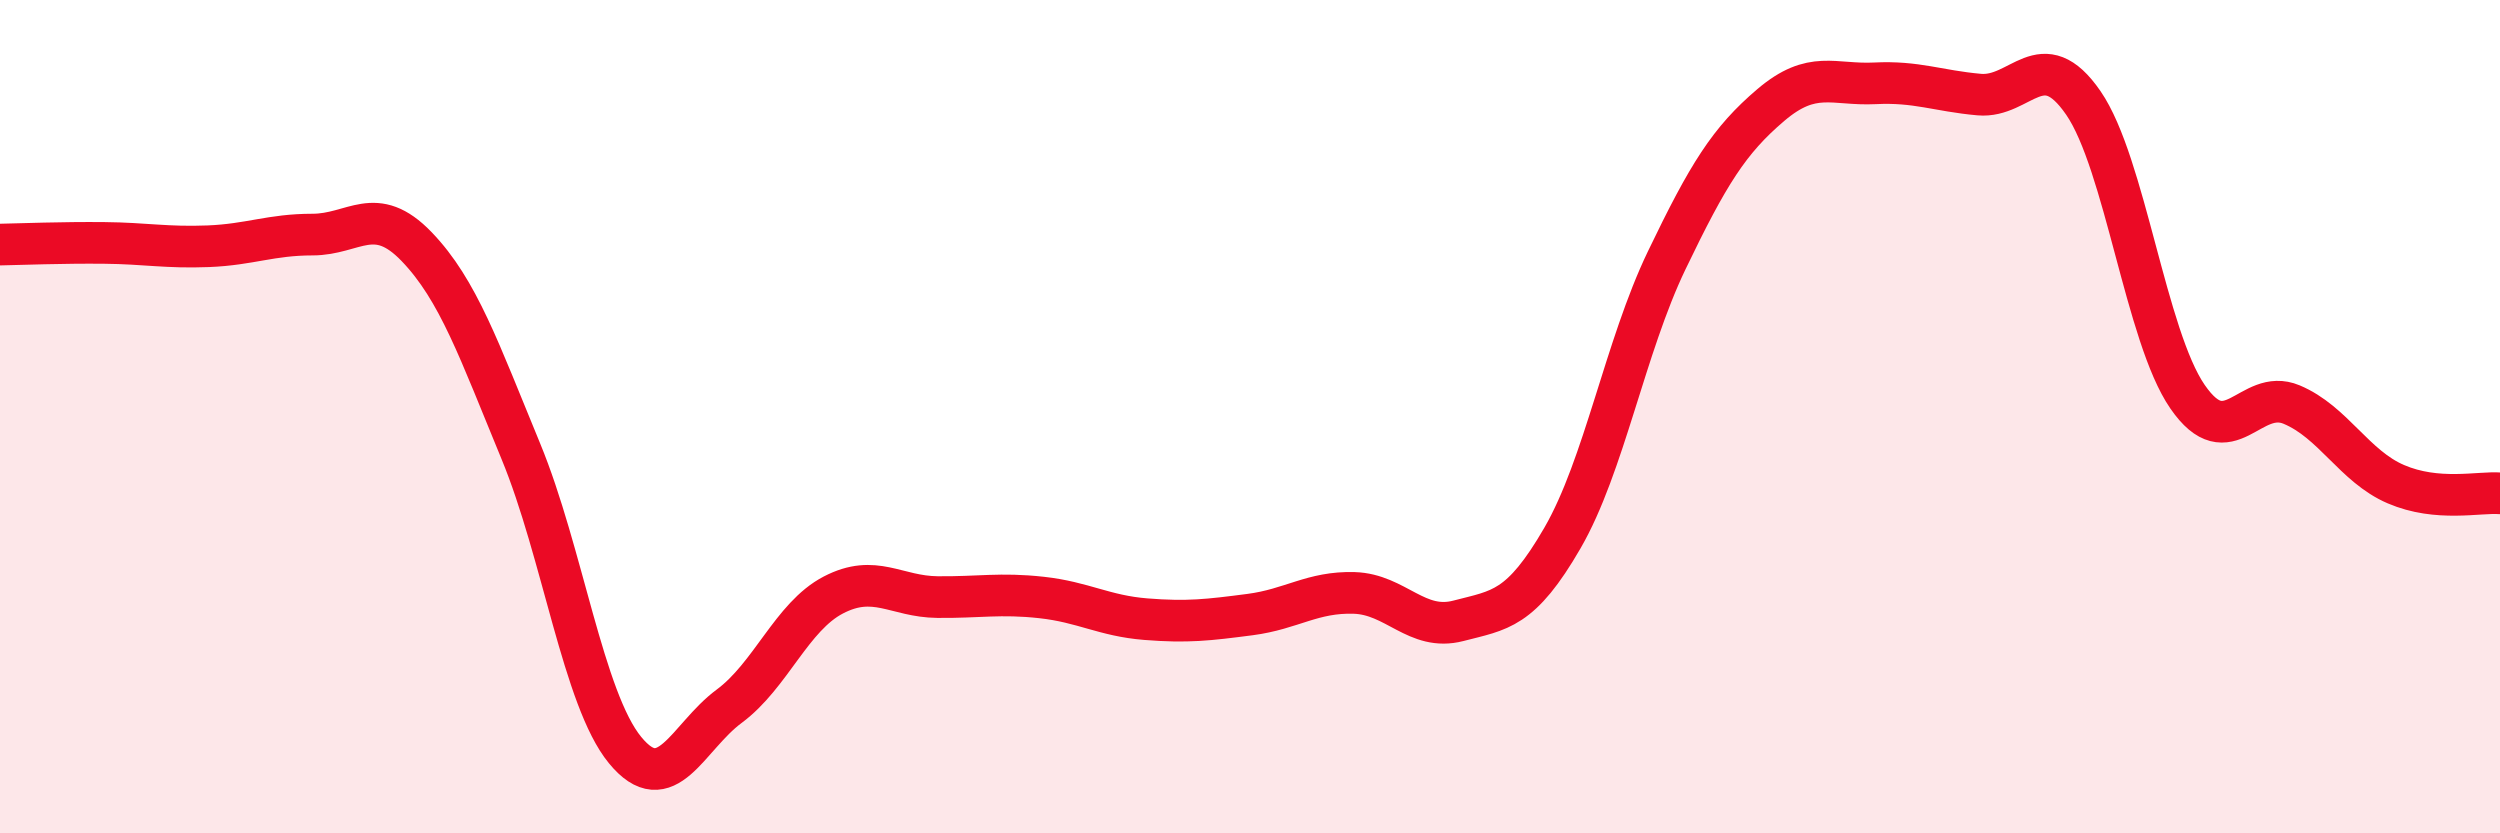
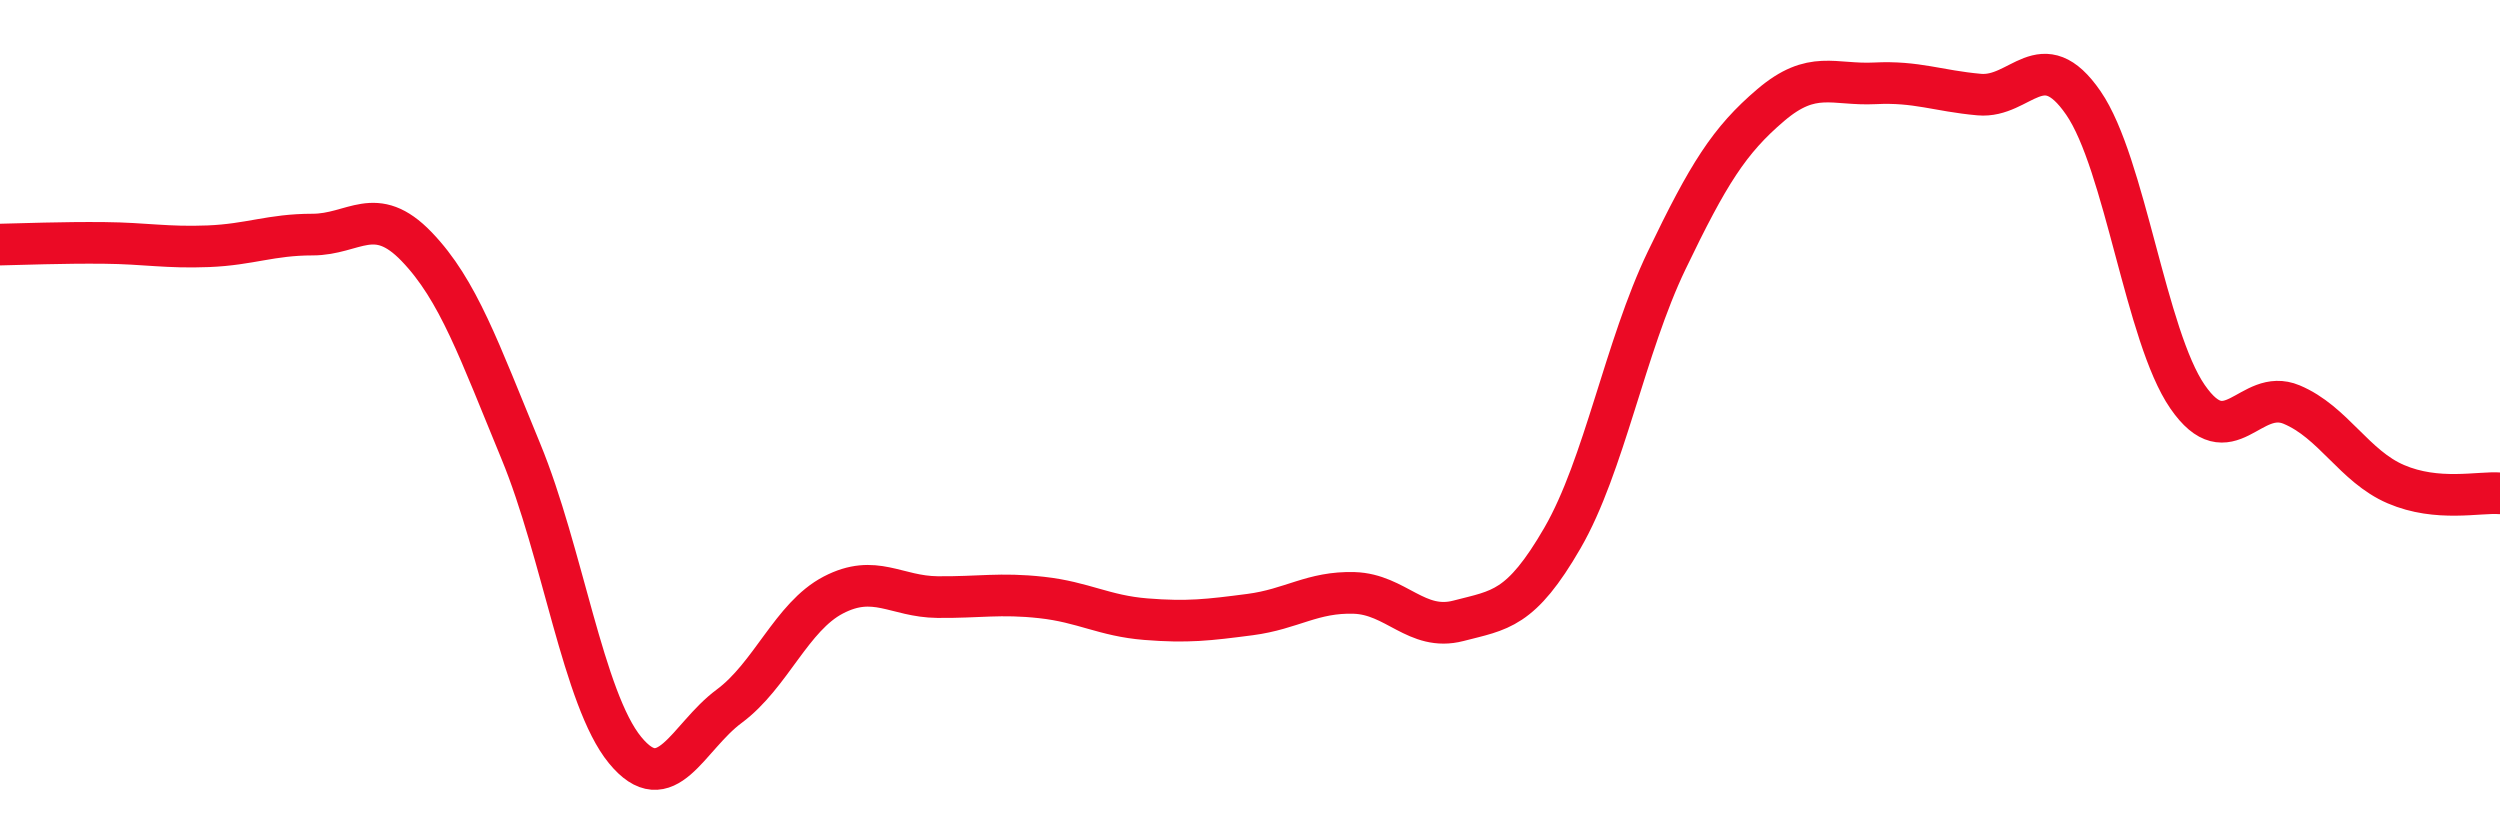
<svg xmlns="http://www.w3.org/2000/svg" width="60" height="20" viewBox="0 0 60 20">
-   <path d="M 0,5.87 C 0.5,5.86 1.5,5.82 2.5,5.83 C 3.5,5.84 4,5.95 5,5.91 C 6,5.87 6.5,5.63 7.5,5.63 C 8.5,5.63 9,4.88 10,5.92 C 11,6.96 11.5,8.41 12.5,10.83 C 13.5,13.25 14,16.78 15,18 C 16,19.22 16.5,17.69 17.5,16.95 C 18.5,16.21 19,14.8 20,14.28 C 21,13.76 21.5,14.32 22.5,14.33 C 23.5,14.34 24,14.23 25,14.34 C 26,14.45 26.5,14.78 27.5,14.86 C 28.5,14.94 29,14.88 30,14.75 C 31,14.62 31.5,14.2 32.5,14.23 C 33.5,14.26 34,15.16 35,14.9 C 36,14.64 36.5,14.64 37.5,12.91 C 38.5,11.18 39,8.33 40,6.25 C 41,4.17 41.5,3.37 42.5,2.52 C 43.5,1.67 44,2.05 45,2 C 46,1.95 46.5,2.18 47.5,2.27 C 48.5,2.36 49,1.02 50,2.47 C 51,3.92 51.5,8.07 52.5,9.52 C 53.5,10.97 54,9.29 55,9.71 C 56,10.13 56.5,11.19 57.5,11.62 C 58.5,12.05 59.5,11.8 60,11.84L60 20L0 20Z" fill="#EB0A25" opacity="0.1" stroke-linecap="round" stroke-linejoin="round" />
  <path d="M 0,5.87 C 0.5,5.86 1.5,5.82 2.5,5.83 C 3.5,5.84 4,5.95 5,5.91 C 6,5.87 6.5,5.63 7.5,5.63 C 8.5,5.63 9,4.88 10,5.92 C 11,6.96 11.5,8.41 12.5,10.83 C 13.5,13.25 14,16.78 15,18 C 16,19.22 16.5,17.69 17.5,16.95 C 18.5,16.21 19,14.8 20,14.28 C 21,13.76 21.5,14.32 22.5,14.33 C 23.5,14.34 24,14.23 25,14.34 C 26,14.45 26.5,14.78 27.5,14.86 C 28.5,14.94 29,14.88 30,14.75 C 31,14.62 31.5,14.2 32.5,14.23 C 33.5,14.26 34,15.16 35,14.9 C 36,14.64 36.5,14.64 37.5,12.91 C 38.5,11.18 39,8.33 40,6.25 C 41,4.17 41.5,3.37 42.5,2.52 C 43.5,1.67 44,2.05 45,2 C 46,1.95 46.5,2.18 47.5,2.27 C 48.5,2.36 49,1.02 50,2.47 C 51,3.92 51.5,8.07 52.5,9.52 C 53.5,10.97 54,9.29 55,9.71 C 56,10.13 56.5,11.19 57.5,11.62 C 58.5,12.05 59.5,11.8 60,11.84" stroke="#EB0A25" stroke-width="1" fill="none" stroke-linecap="round" stroke-linejoin="round" />
</svg>